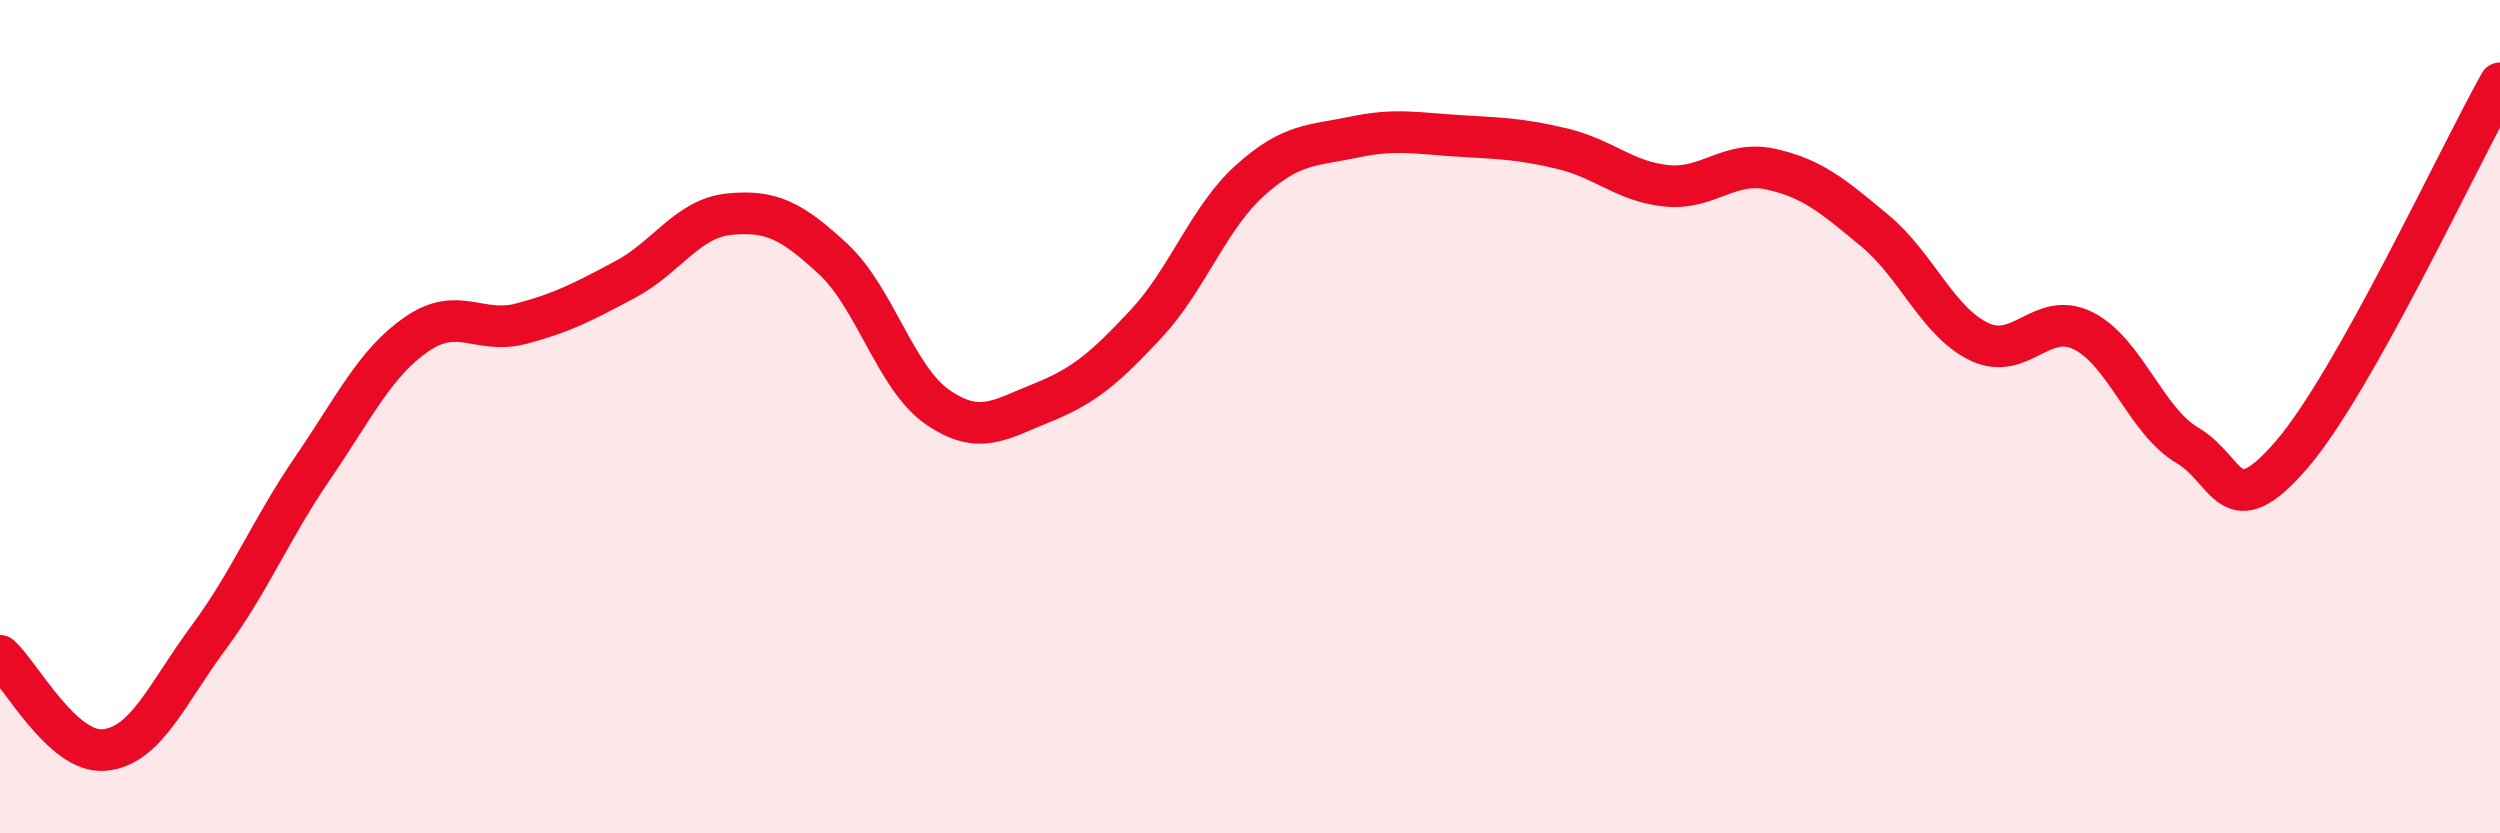
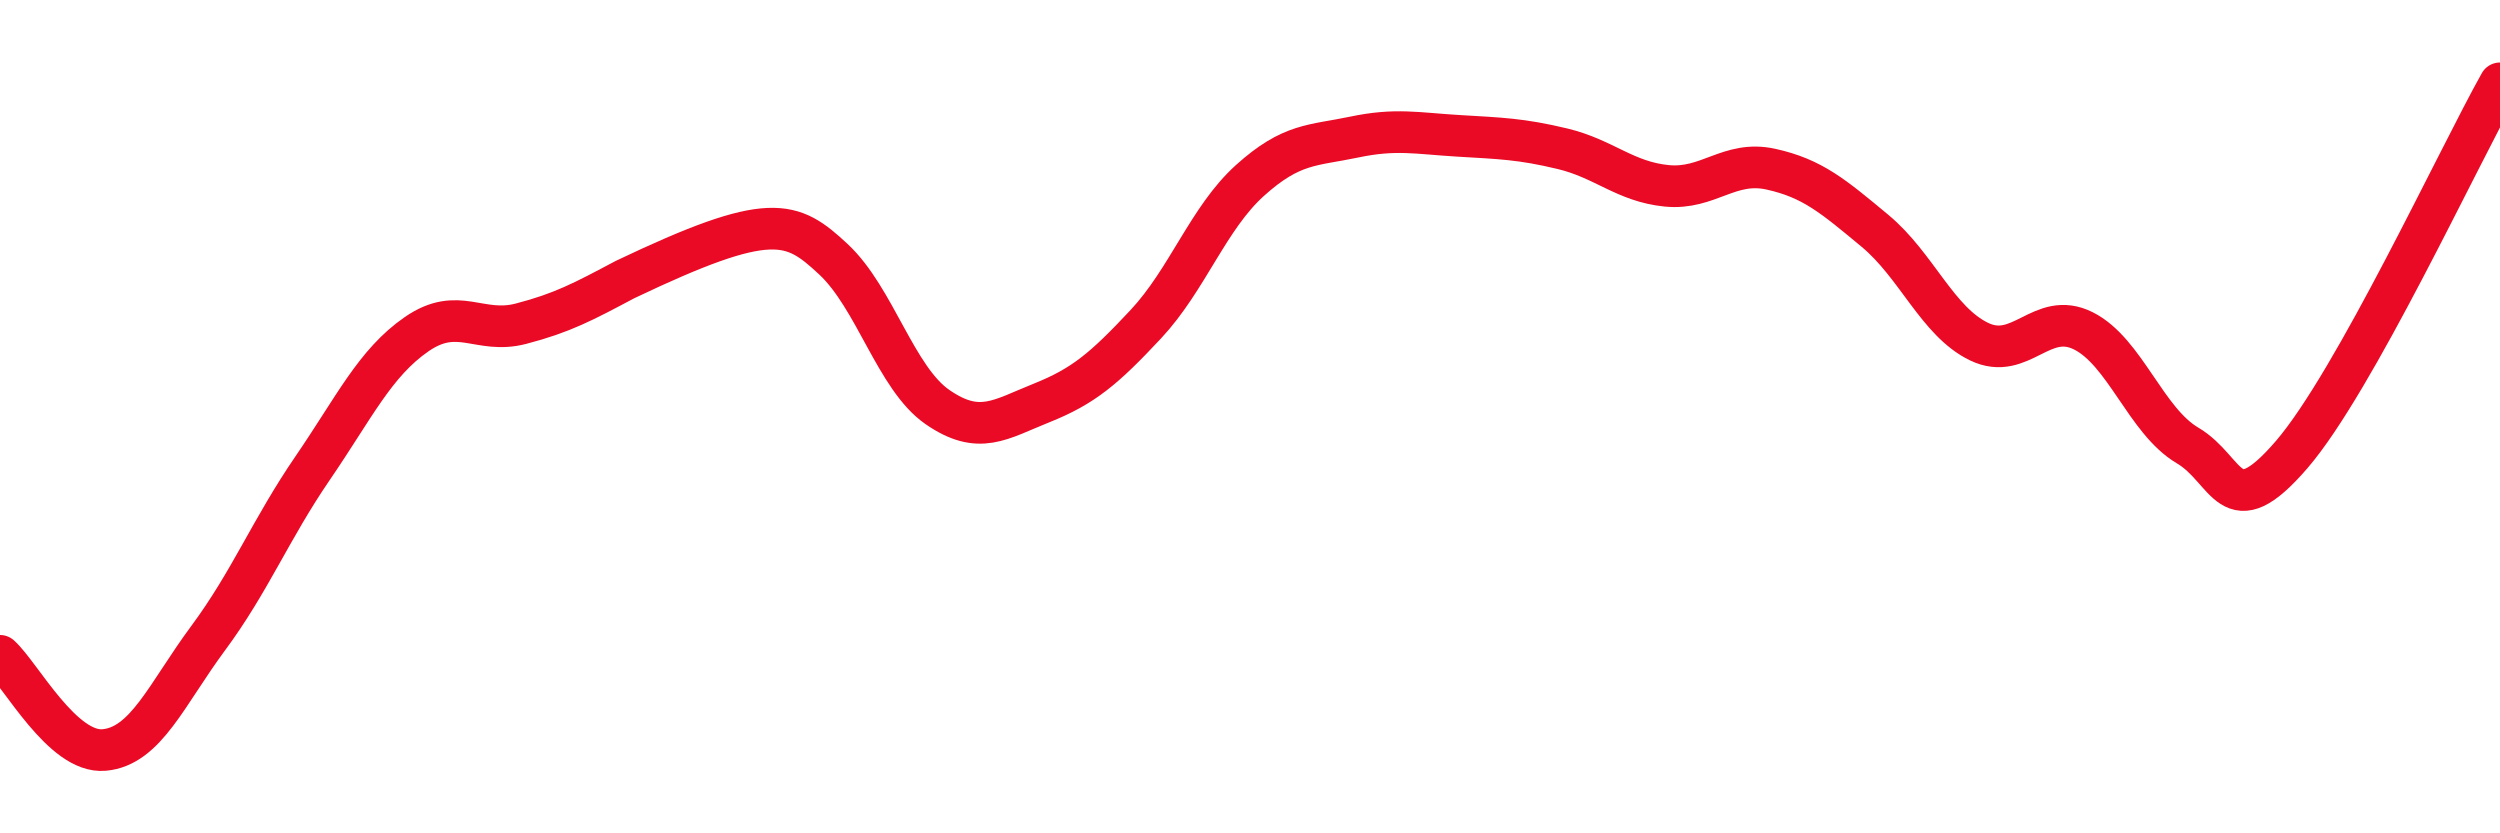
<svg xmlns="http://www.w3.org/2000/svg" width="60" height="20" viewBox="0 0 60 20">
-   <path d="M 0,15.74 C 0.5,16.19 1.5,18.09 2.5,18 C 3.5,17.91 4,16.66 5,15.31 C 6,13.96 6.5,12.7 7.5,11.24 C 8.5,9.78 9,8.71 10,8.02 C 11,7.33 11.5,8.03 12.5,7.77 C 13.5,7.51 14,7.24 15,6.71 C 16,6.18 16.5,5.24 17.5,5.14 C 18.5,5.04 19,5.29 20,6.22 C 21,7.15 21.5,9.08 22.5,9.77 C 23.5,10.46 24,10.07 25,9.67 C 26,9.27 26.5,8.85 27.5,7.78 C 28.5,6.71 29,5.23 30,4.33 C 31,3.43 31.5,3.5 32.5,3.29 C 33.5,3.08 34,3.2 35,3.26 C 36,3.32 36.5,3.33 37.5,3.57 C 38.5,3.81 39,4.36 40,4.46 C 41,4.56 41.5,3.84 42.5,4.06 C 43.5,4.28 44,4.71 45,5.54 C 46,6.37 46.5,7.72 47.5,8.2 C 48.5,8.68 49,7.44 50,7.94 C 51,8.44 51.5,10.1 52.5,10.69 C 53.5,11.28 53.5,12.65 55,10.91 C 56.5,9.17 59,3.78 60,2L60 20L0 20Z" fill="#EB0A25" opacity="0.1" stroke-linecap="round" stroke-linejoin="round" />
-   <path d="M 0,15.74 C 0.5,16.19 1.5,18.09 2.5,18 C 3.5,17.91 4,16.66 5,15.31 C 6,13.96 6.5,12.7 7.5,11.24 C 8.5,9.78 9,8.71 10,8.02 C 11,7.33 11.5,8.03 12.5,7.77 C 13.5,7.51 14,7.24 15,6.71 C 16,6.18 16.5,5.24 17.5,5.14 C 18.5,5.04 19,5.29 20,6.22 C 21,7.15 21.5,9.08 22.5,9.77 C 23.5,10.46 24,10.07 25,9.67 C 26,9.27 26.5,8.85 27.5,7.78 C 28.5,6.71 29,5.23 30,4.33 C 31,3.43 31.5,3.5 32.5,3.29 C 33.5,3.08 34,3.2 35,3.26 C 36,3.32 36.5,3.33 37.5,3.57 C 38.5,3.81 39,4.36 40,4.46 C 41,4.56 41.5,3.84 42.5,4.06 C 43.5,4.28 44,4.71 45,5.54 C 46,6.37 46.5,7.72 47.5,8.2 C 48.5,8.68 49,7.44 50,7.94 C 51,8.44 51.5,10.1 52.5,10.69 C 53.5,11.28 53.5,12.65 55,10.91 C 56.5,9.17 59,3.78 60,2" stroke="#EB0A25" stroke-width="1" fill="none" stroke-linecap="round" stroke-linejoin="round" />
+   <path d="M 0,15.74 C 0.5,16.19 1.5,18.09 2.5,18 C 3.5,17.91 4,16.66 5,15.31 C 6,13.96 6.5,12.7 7.5,11.24 C 8.5,9.78 9,8.71 10,8.02 C 11,7.33 11.5,8.03 12.5,7.77 C 13.5,7.51 14,7.24 15,6.71 C 18.5,5.04 19,5.29 20,6.22 C 21,7.15 21.5,9.08 22.5,9.77 C 23.5,10.46 24,10.07 25,9.67 C 26,9.27 26.5,8.85 27.5,7.78 C 28.5,6.71 29,5.23 30,4.33 C 31,3.43 31.5,3.5 32.5,3.29 C 33.5,3.08 34,3.2 35,3.26 C 36,3.32 36.5,3.33 37.5,3.57 C 38.5,3.81 39,4.36 40,4.46 C 41,4.56 41.5,3.84 42.5,4.06 C 43.5,4.28 44,4.71 45,5.54 C 46,6.37 46.5,7.72 47.5,8.2 C 48.5,8.68 49,7.44 50,7.94 C 51,8.44 51.5,10.1 52.5,10.69 C 53.5,11.28 53.5,12.65 55,10.91 C 56.5,9.17 59,3.78 60,2" stroke="#EB0A25" stroke-width="1" fill="none" stroke-linecap="round" stroke-linejoin="round" />
</svg>